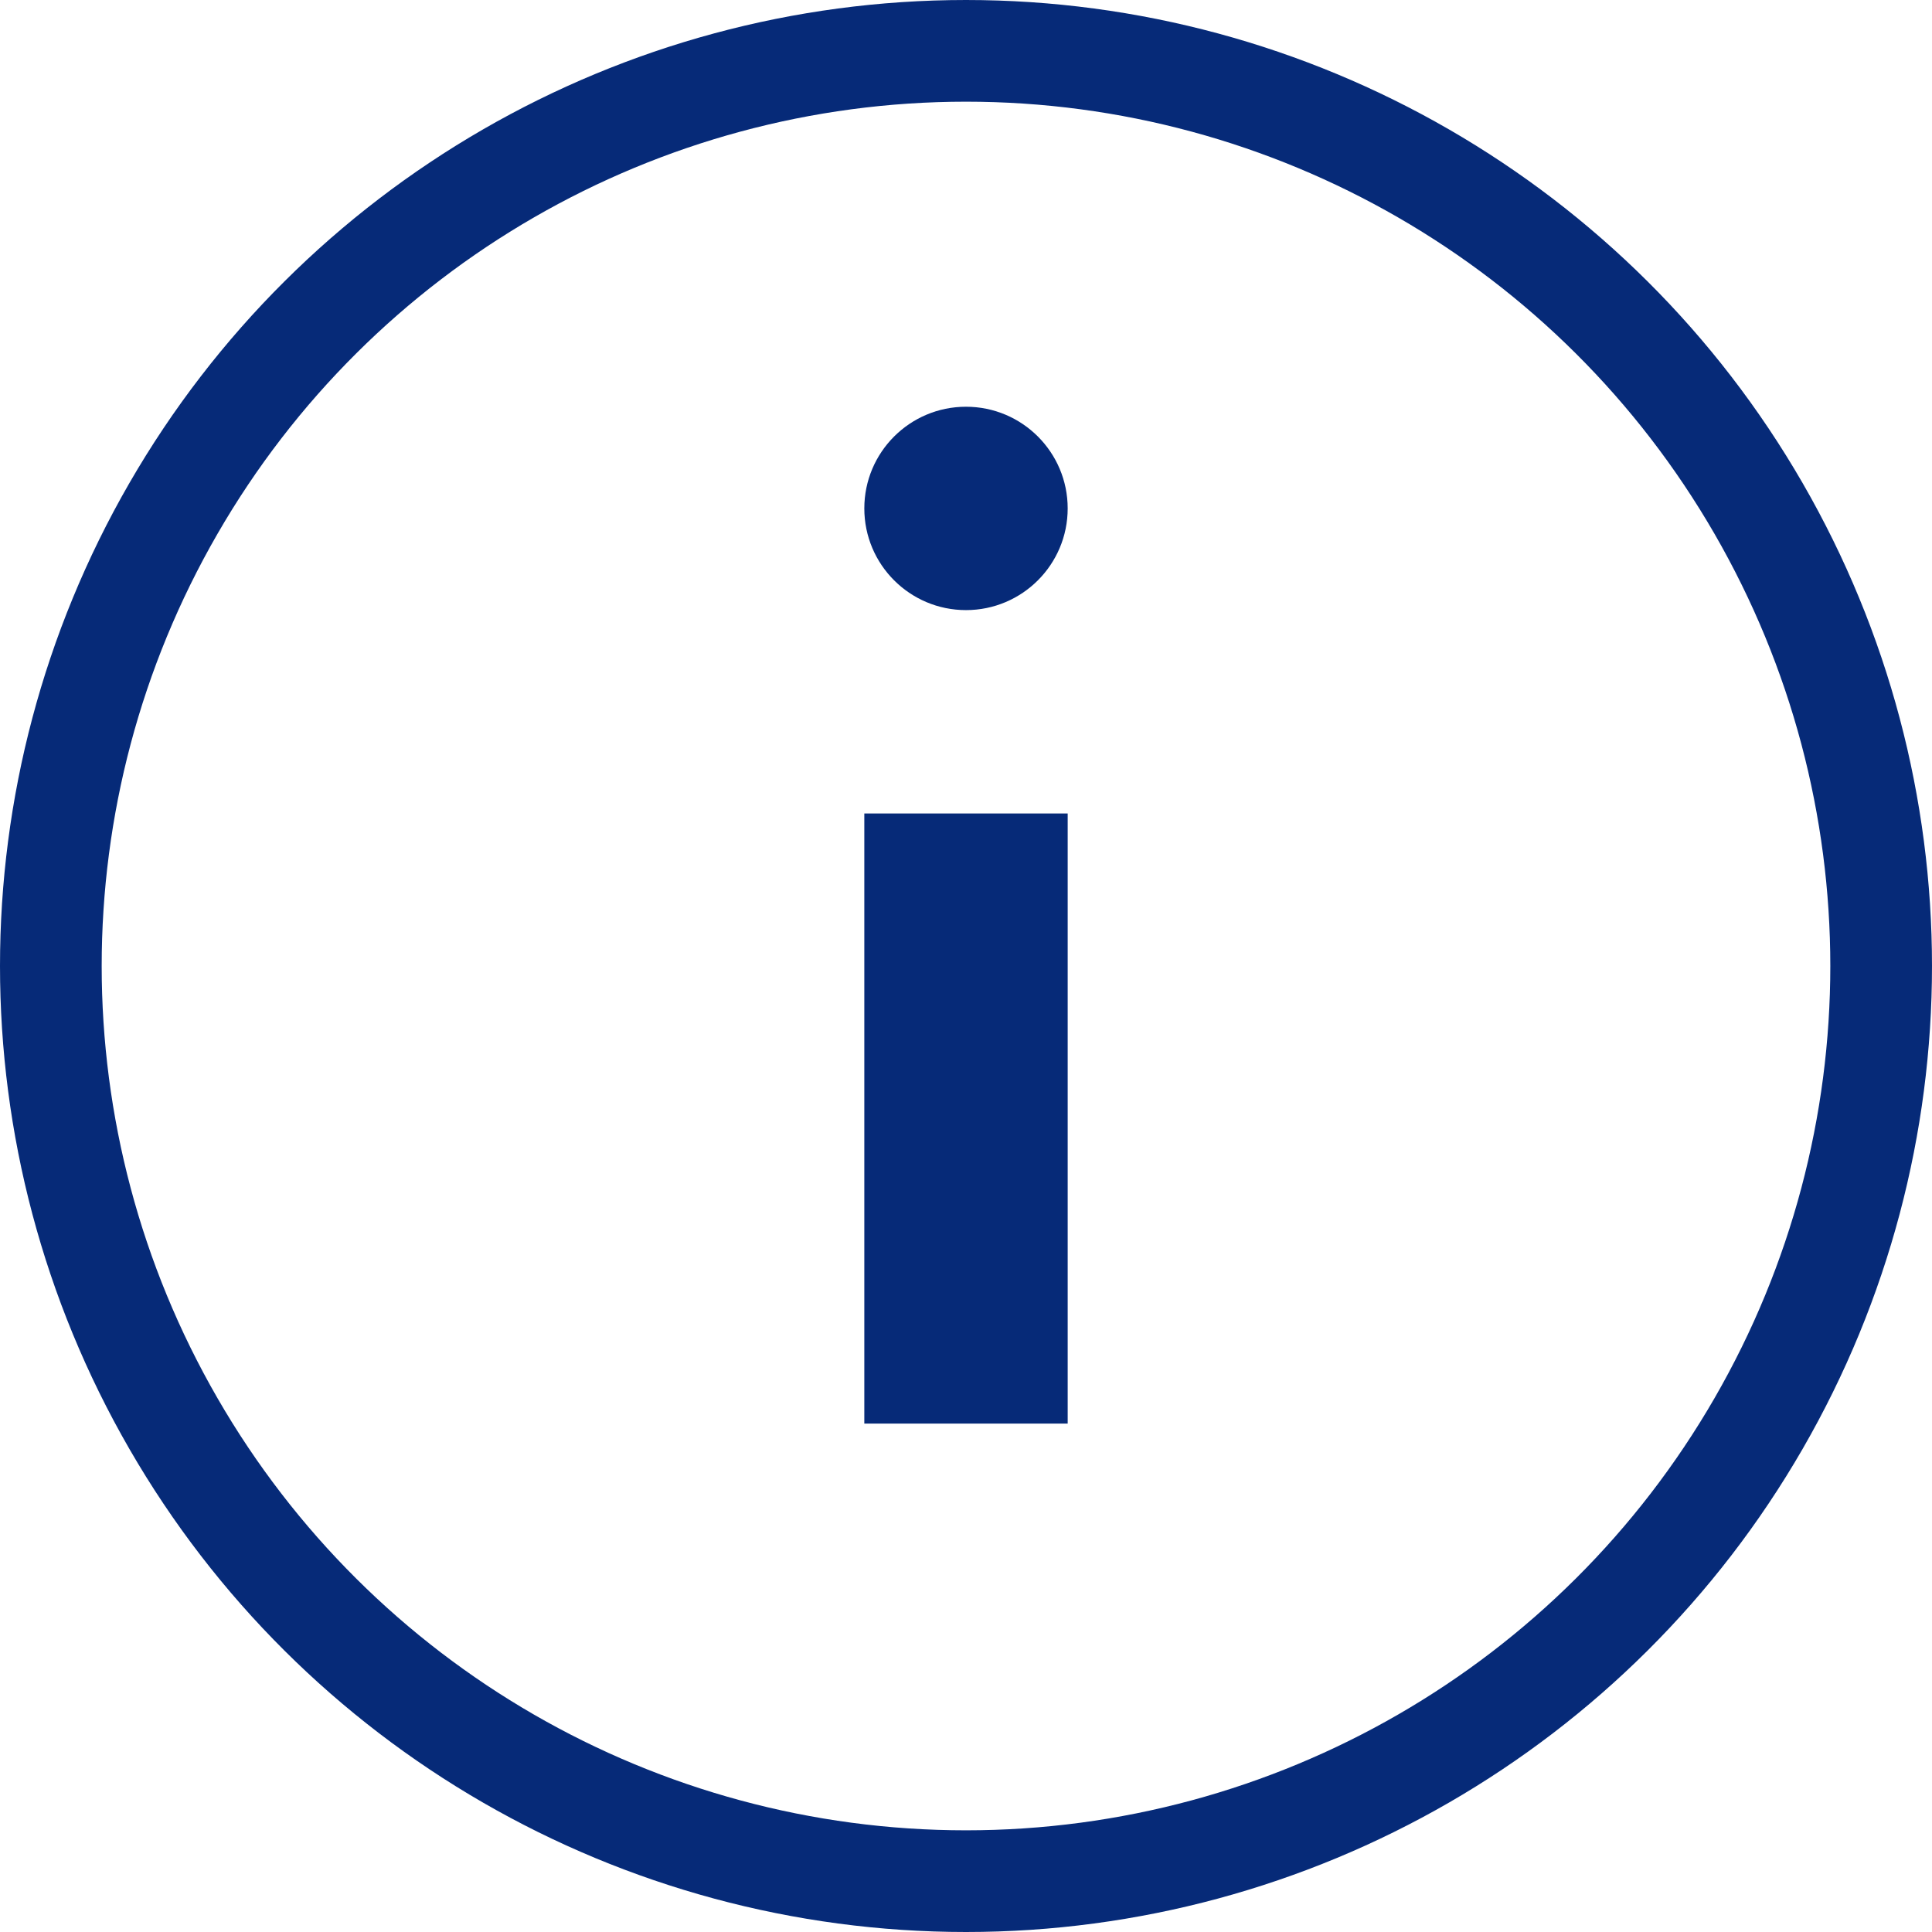
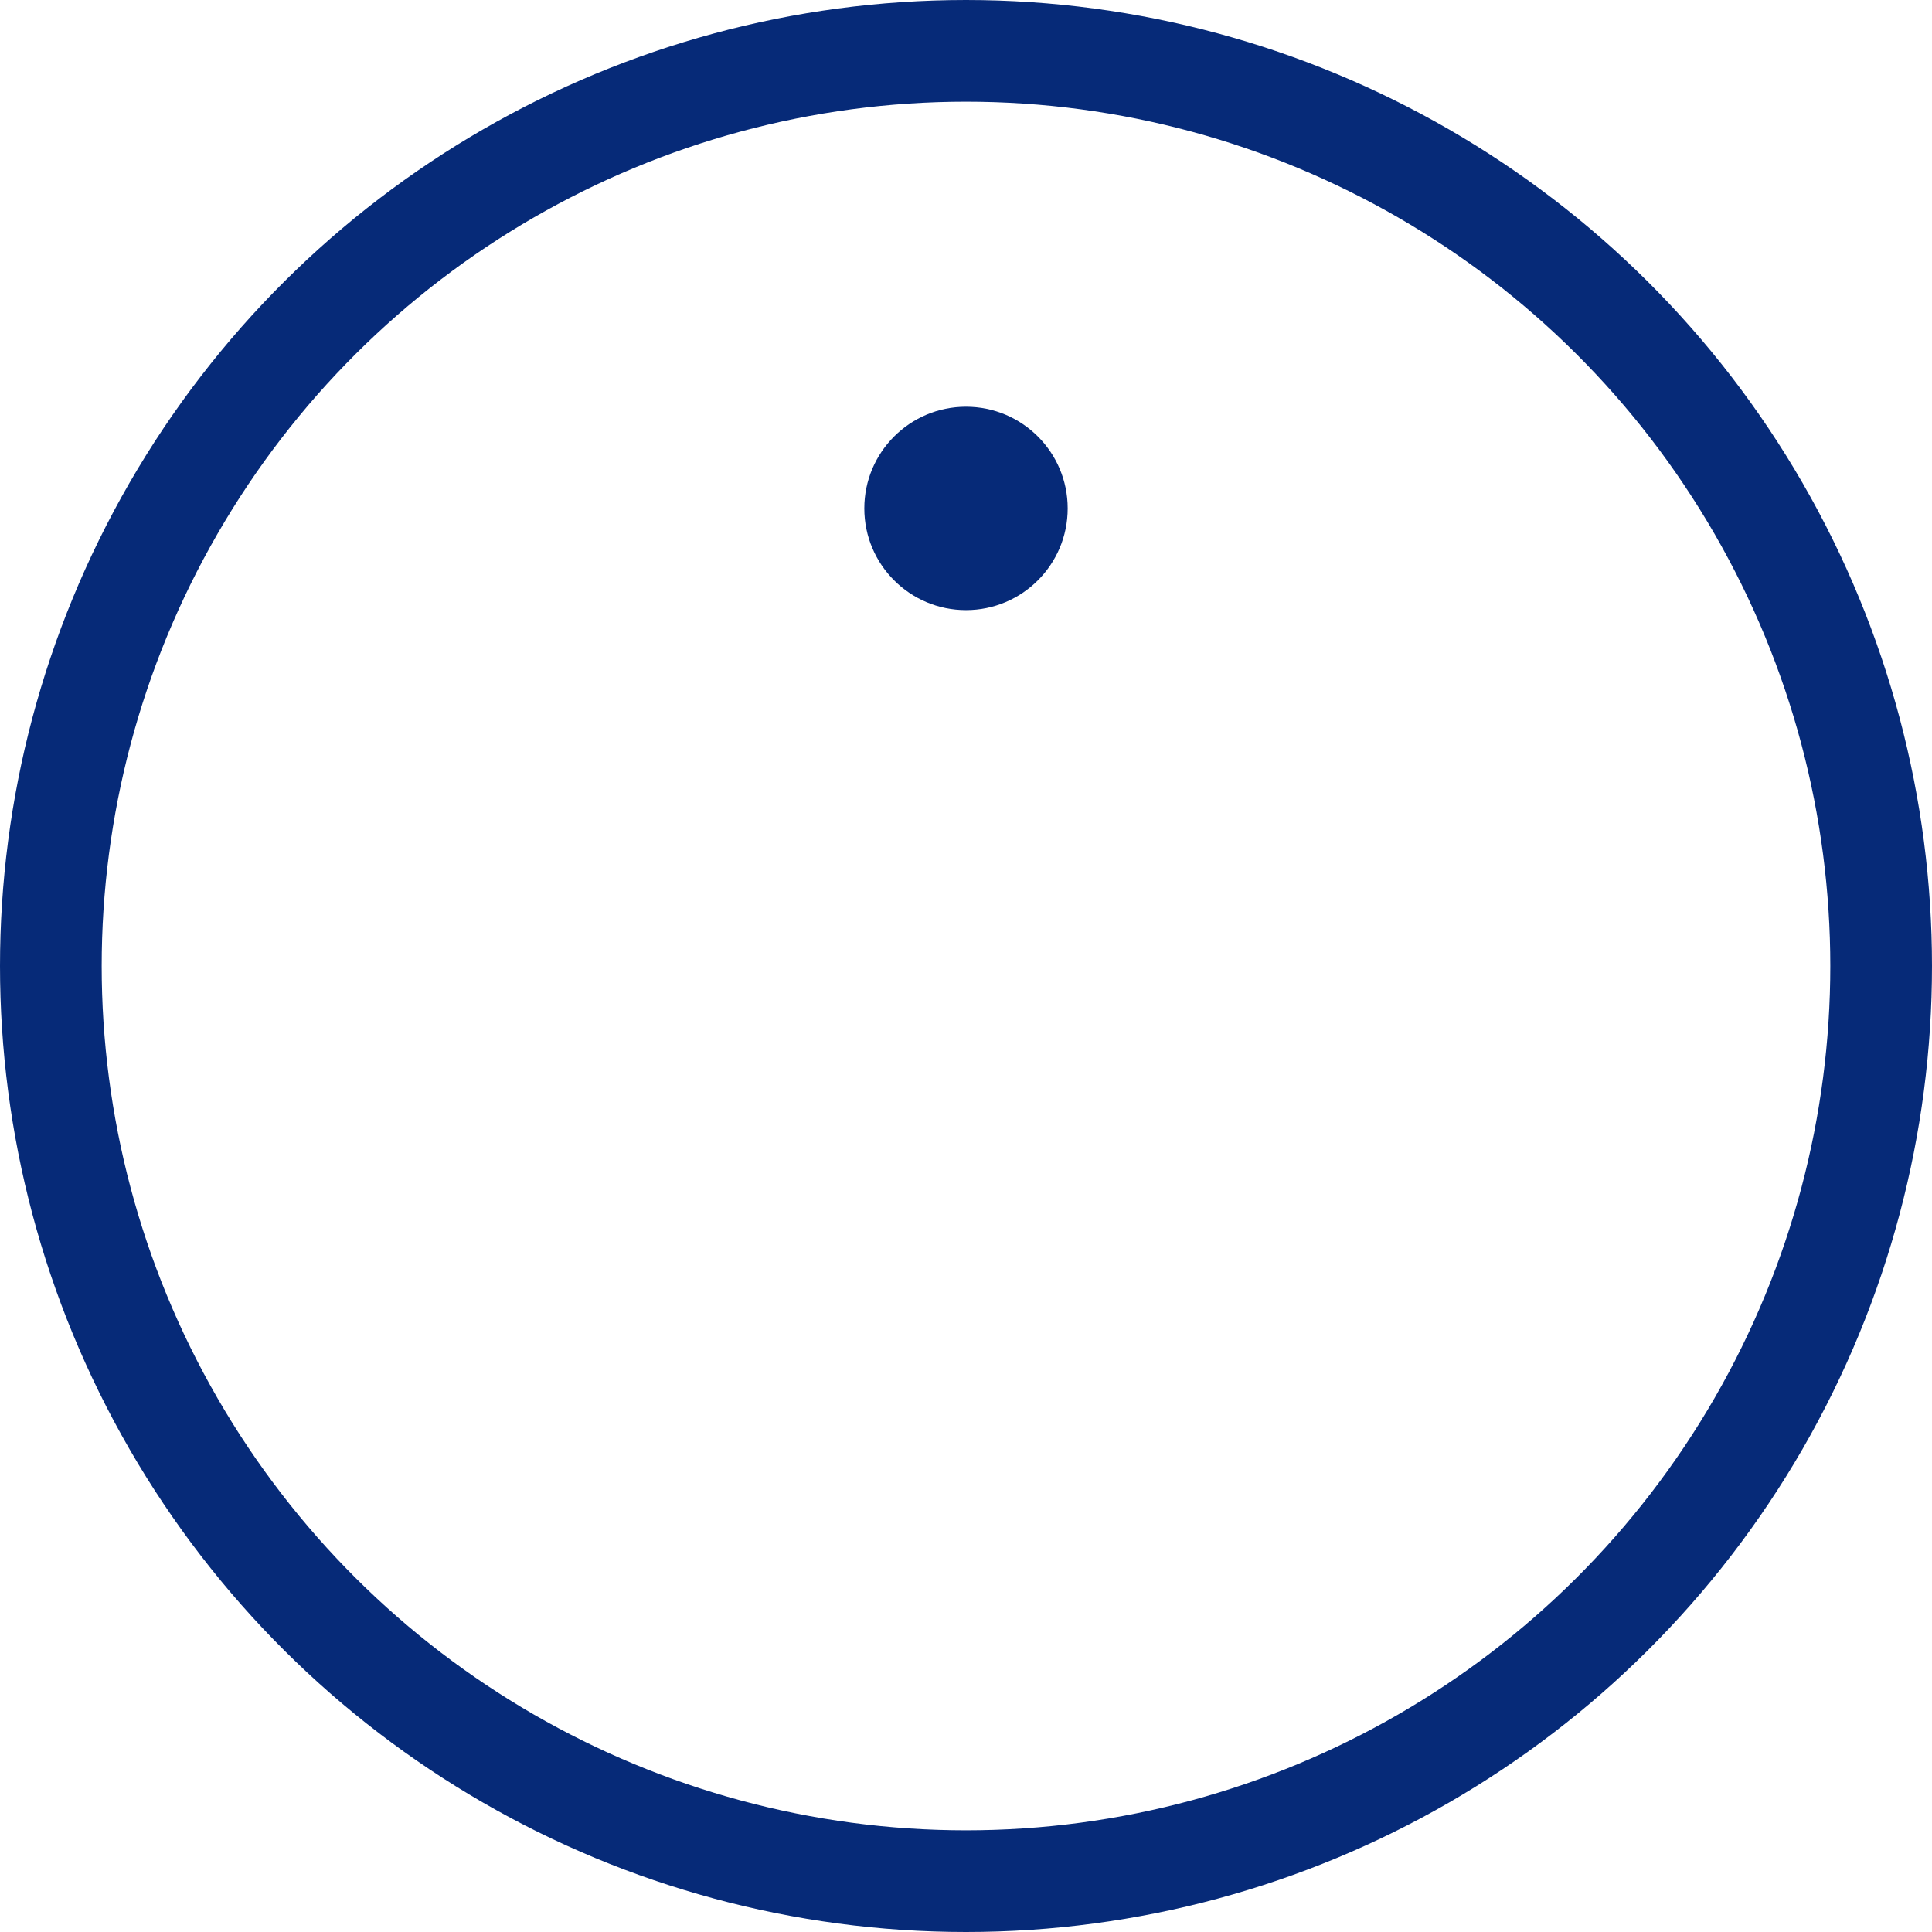
<svg xmlns="http://www.w3.org/2000/svg" width="19" height="19" viewBox="0 0 19 19" fill="none">
  <circle r="9" transform="matrix(-4.37114e-08 1 1 4.37114e-08 9.5 9.5)" stroke="#062A78" />
-   <line x1="9.5" y1="8" x2="9.5" y2="14" stroke="#062A78" stroke-width="2" />
  <circle cx="9.5" cy="5" r="1" fill="#062A78" />
</svg>